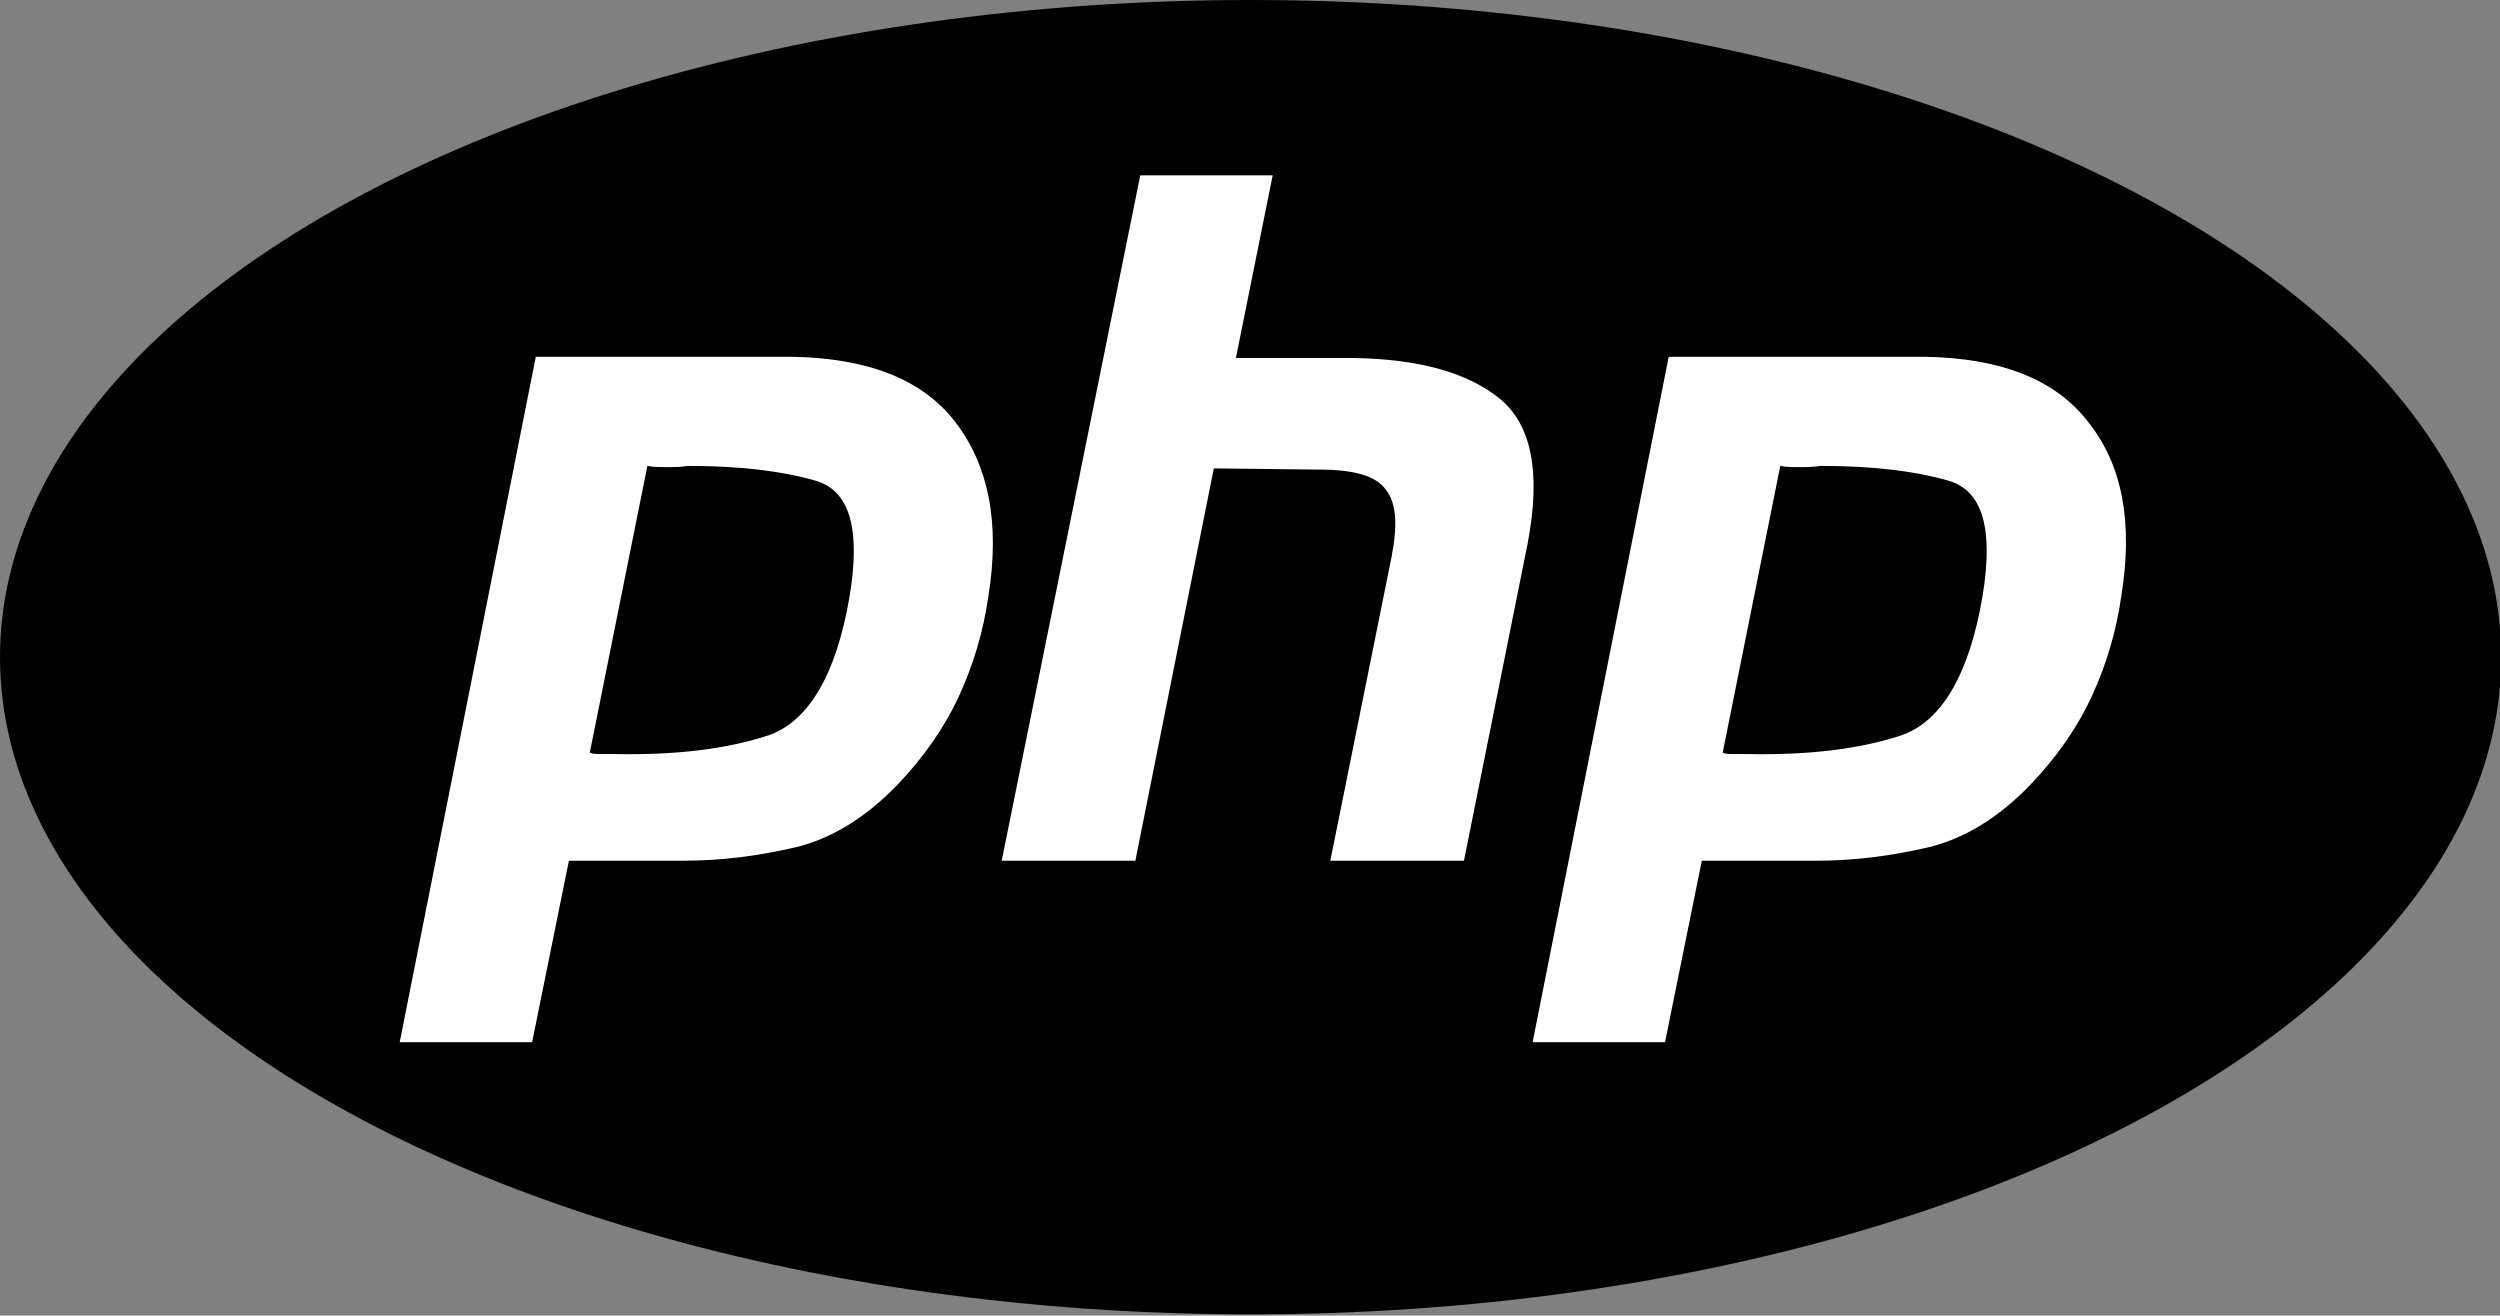
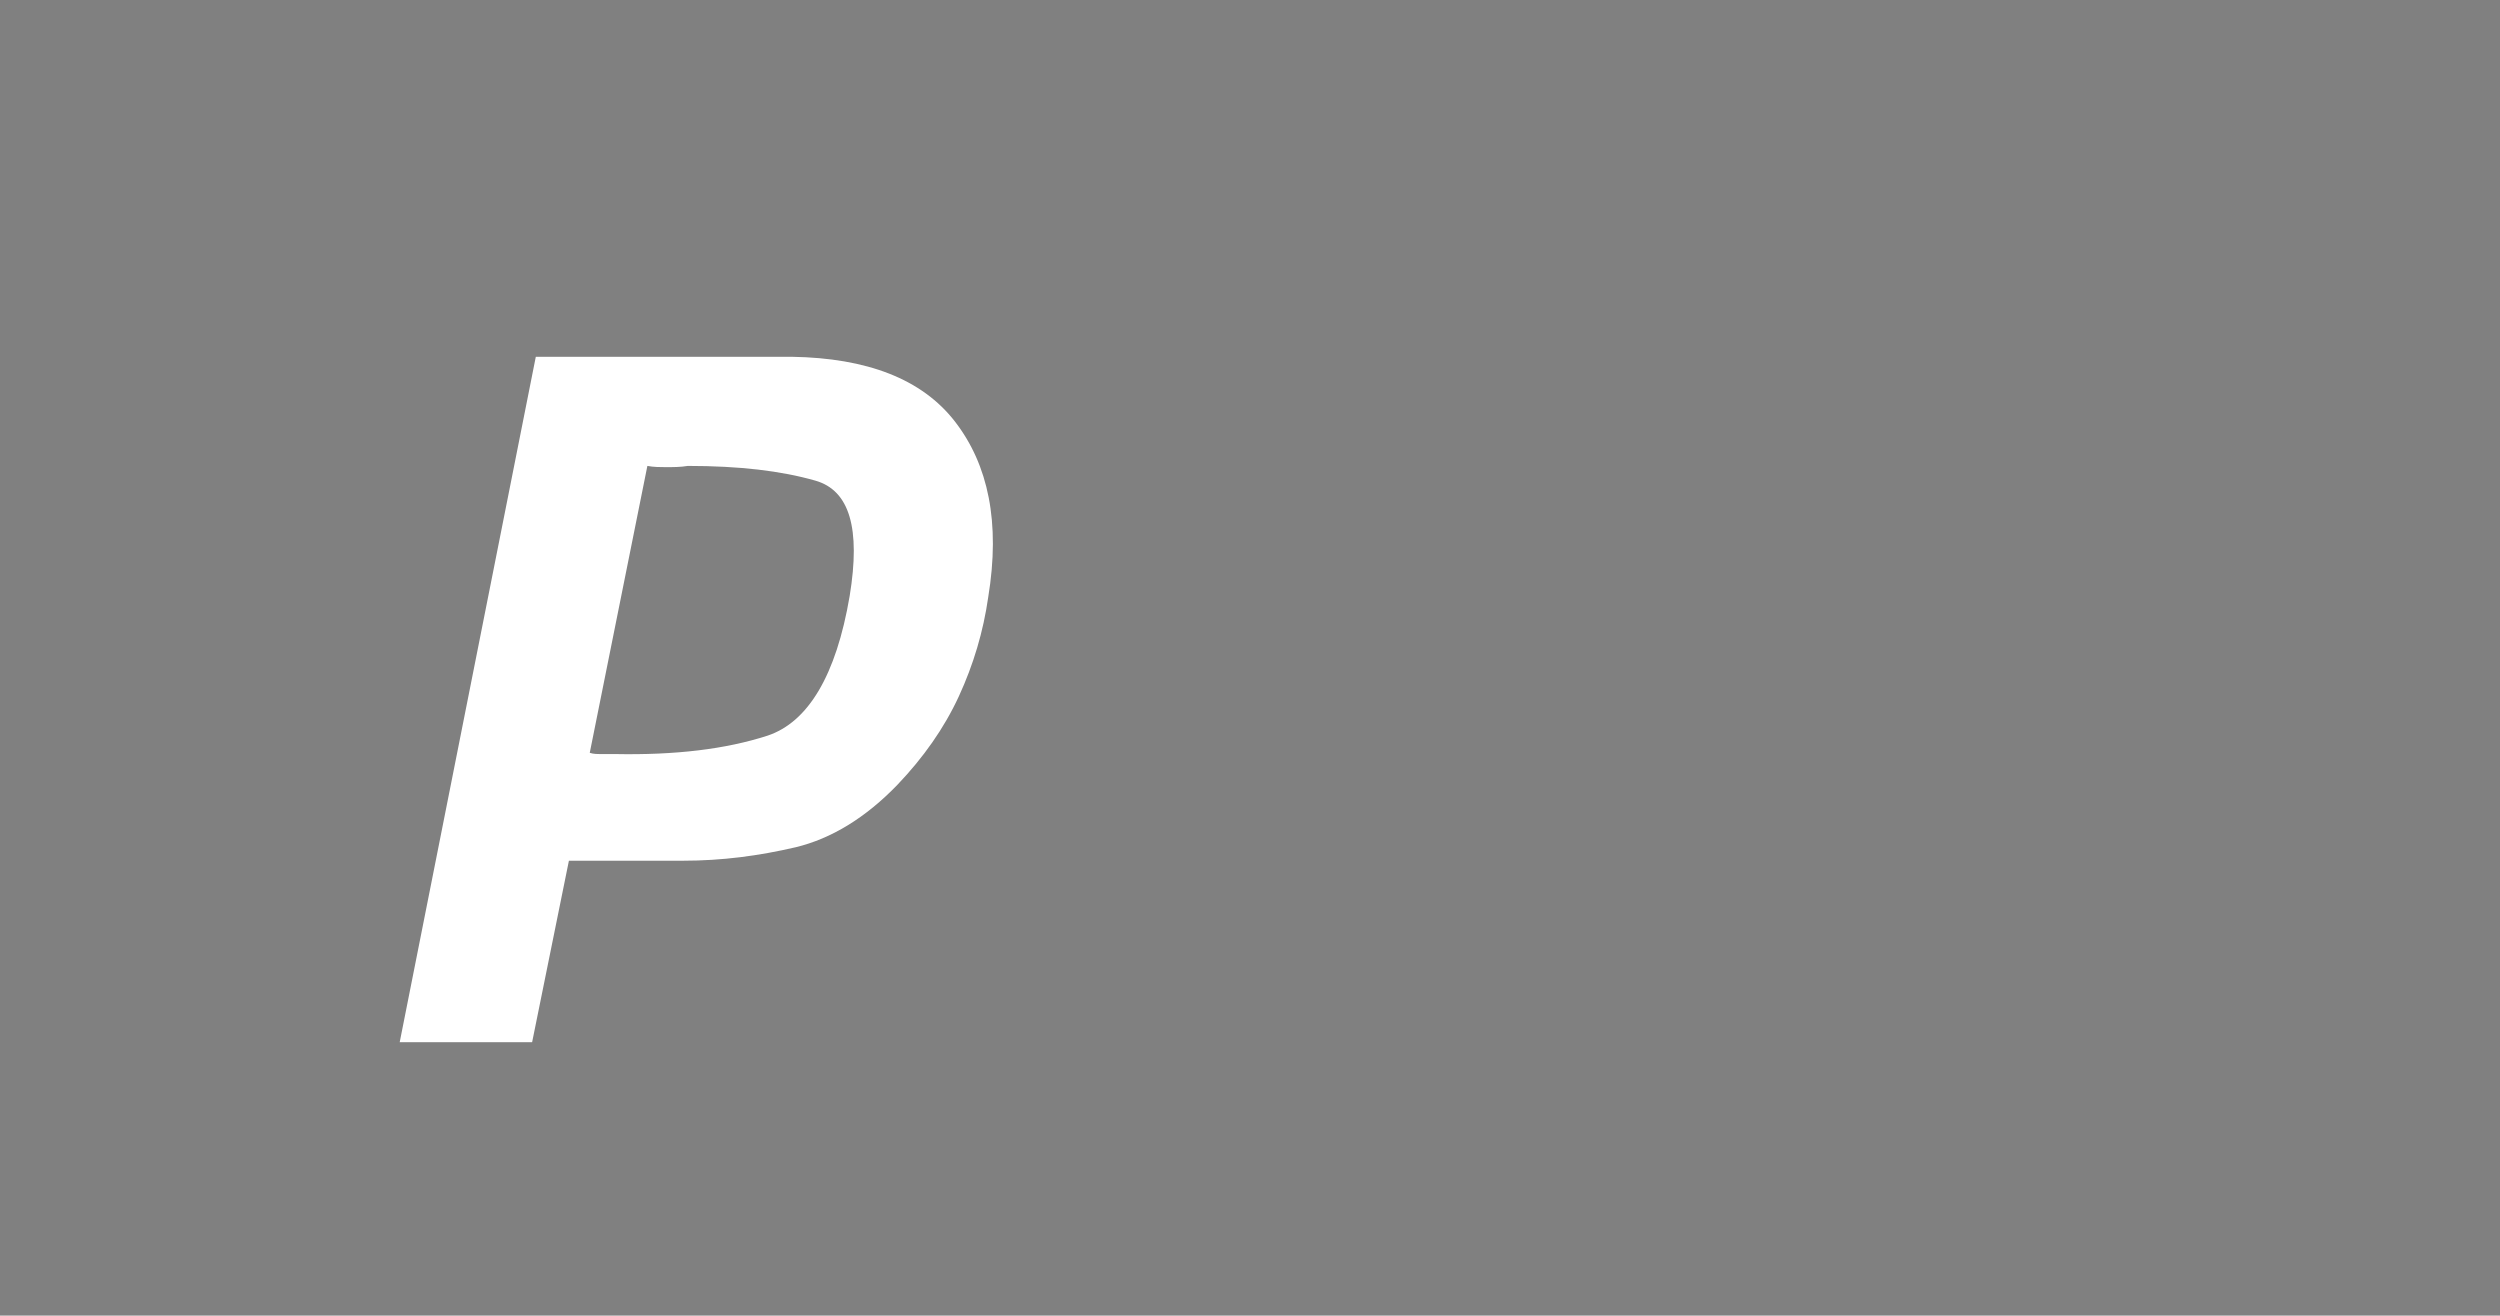
<svg xmlns="http://www.w3.org/2000/svg" version="1.1" id="svg3430" x="0px" y="0px" viewBox="0 0 203.9 107.3" style="enable-background:new 0 0 203.9 107.3;" xml:space="preserve">
  <rect x="0" y="0" width="203.9" height="107.3" fill="#808080" stroke="none" />
  <style type="text/css">
	.st0{fill:#FFFFFF;}
</style>
-   <ellipse cx="102" cy="53.6" rx="102" ry="53.6" />
  <g>
    <path class="st0" d="M43.7,29.1h20.9c6.1,0.1,10.6,1.8,13.3,5.3s3.7,8.2,2.7,14.3c-0.4,2.8-1.2,5.5-2.4,8.1c-1.2,2.6-2.9,5-5,7.2   c-2.6,2.7-5.4,4.4-8.3,5.1c-3,0.7-6,1.1-9.2,1.1h-9.3l-3,14.8H32.6L43.7,29.1L43.7,29.1 M52.8,38l-4.7,23.4   c0.3,0.1,0.6,0.1,0.9,0.1c0.4,0,0.7,0,1.1,0c5,0.1,9.1-0.4,12.5-1.5c3.3-1.1,5.6-4.9,6.7-11.4c0.9-5.5,0-8.6-2.8-9.4   c-2.8-0.8-6.2-1.2-10.4-1.2c-0.6,0.1-1.2,0.1-1.8,0.1C53.9,38.1,53.3,38.1,52.8,38L52.8,38" />
-     <path class="st0" d="M93,14.3h10.8l-3,14.9h9.7c5.3,0.1,9.2,1.2,11.8,3.3c2.6,2.1,3.4,6,2.3,11.8l-5.2,25.9h-10.9l5-24.8   c0.5-2.6,0.4-4.4-0.5-5.5c-0.8-1.1-2.6-1.6-5.4-1.6l-8.6-0.1l-6.4,32H81.7L93,14.3L93,14.3" />
-     <path class="st0" d="M136.1,29.1h20.9c6.1,0.1,10.6,1.8,13.3,5.3c2.8,3.5,3.7,8.2,2.7,14.3c-0.4,2.8-1.2,5.5-2.4,8.1   c-1.2,2.6-2.9,5-5,7.2c-2.6,2.7-5.4,4.4-8.3,5.1c-3,0.7-6,1.1-9.2,1.1h-9.3l-3,14.8h-10.8L136.1,29.1L136.1,29.1 M145.2,38   l-4.7,23.4c0.3,0.1,0.6,0.1,0.9,0.1c0.4,0,0.7,0,1.1,0c5,0.1,9.1-0.4,12.5-1.5c3.3-1.1,5.6-4.9,6.7-11.4c0.9-5.5,0-8.6-2.8-9.4   c-2.8-0.8-6.2-1.2-10.4-1.2c-0.6,0.1-1.2,0.1-1.8,0.1C146.2,38.1,145.7,38.1,145.2,38L145.2,38" />
  </g>
</svg>